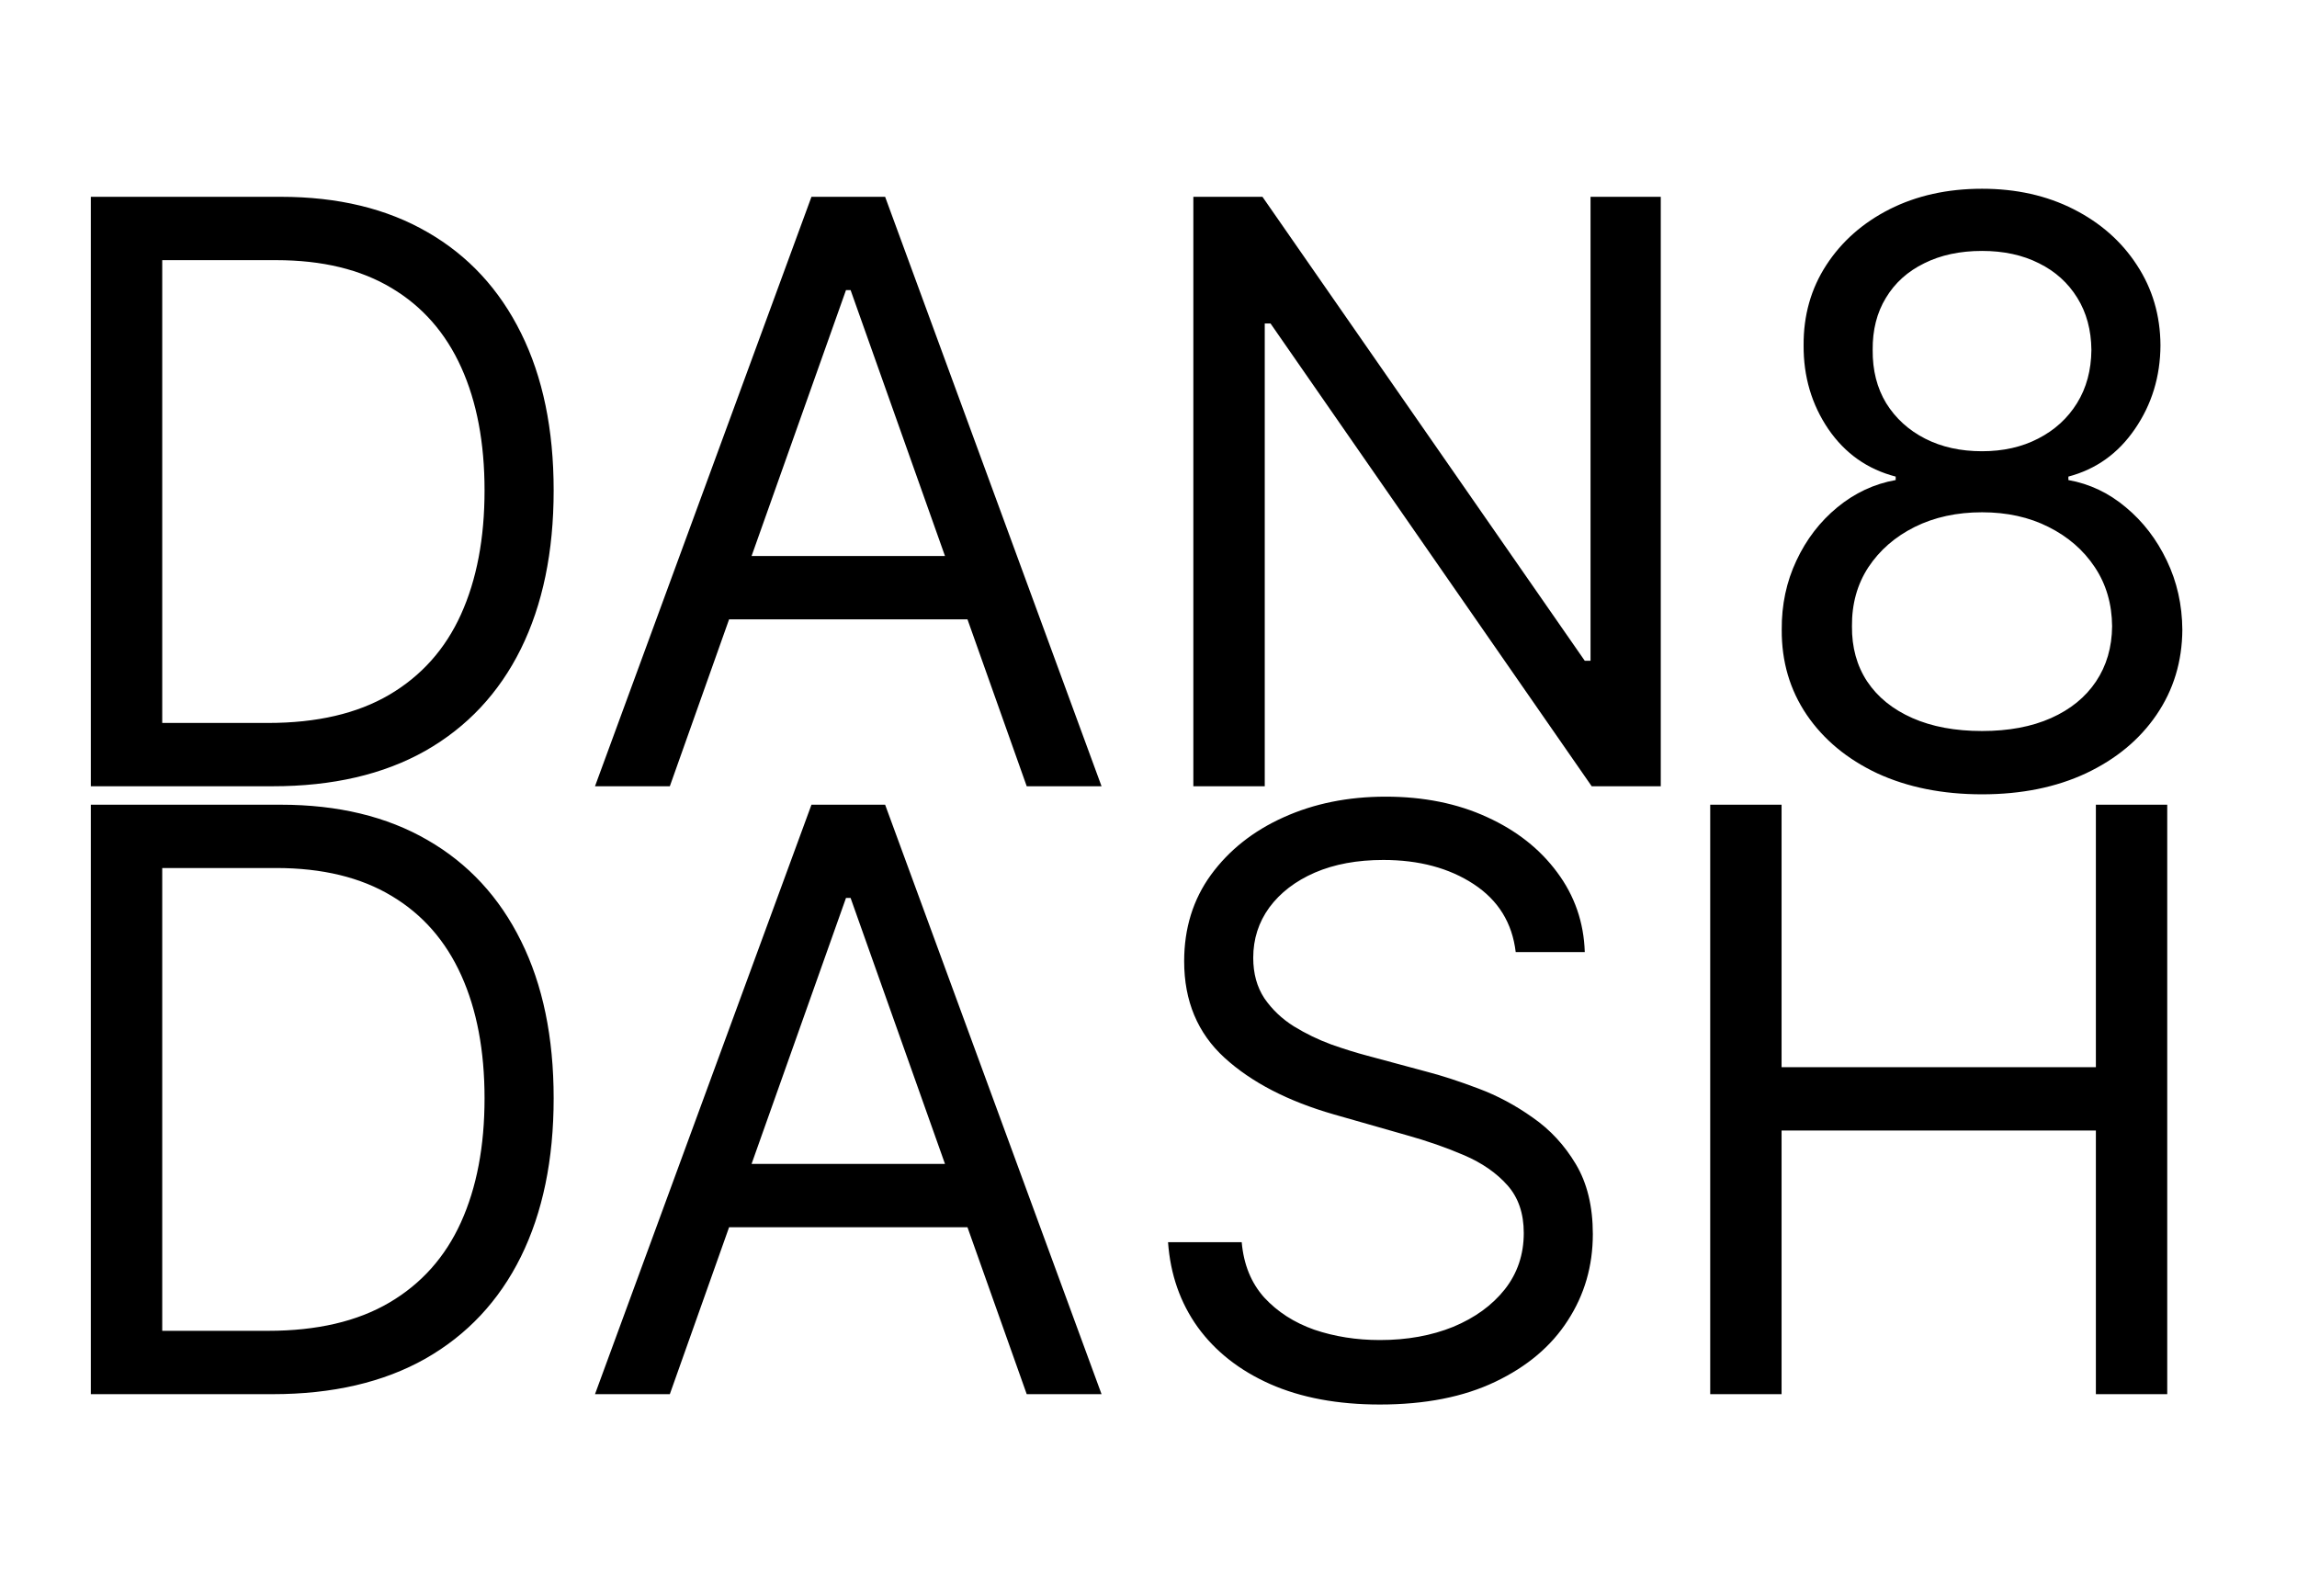
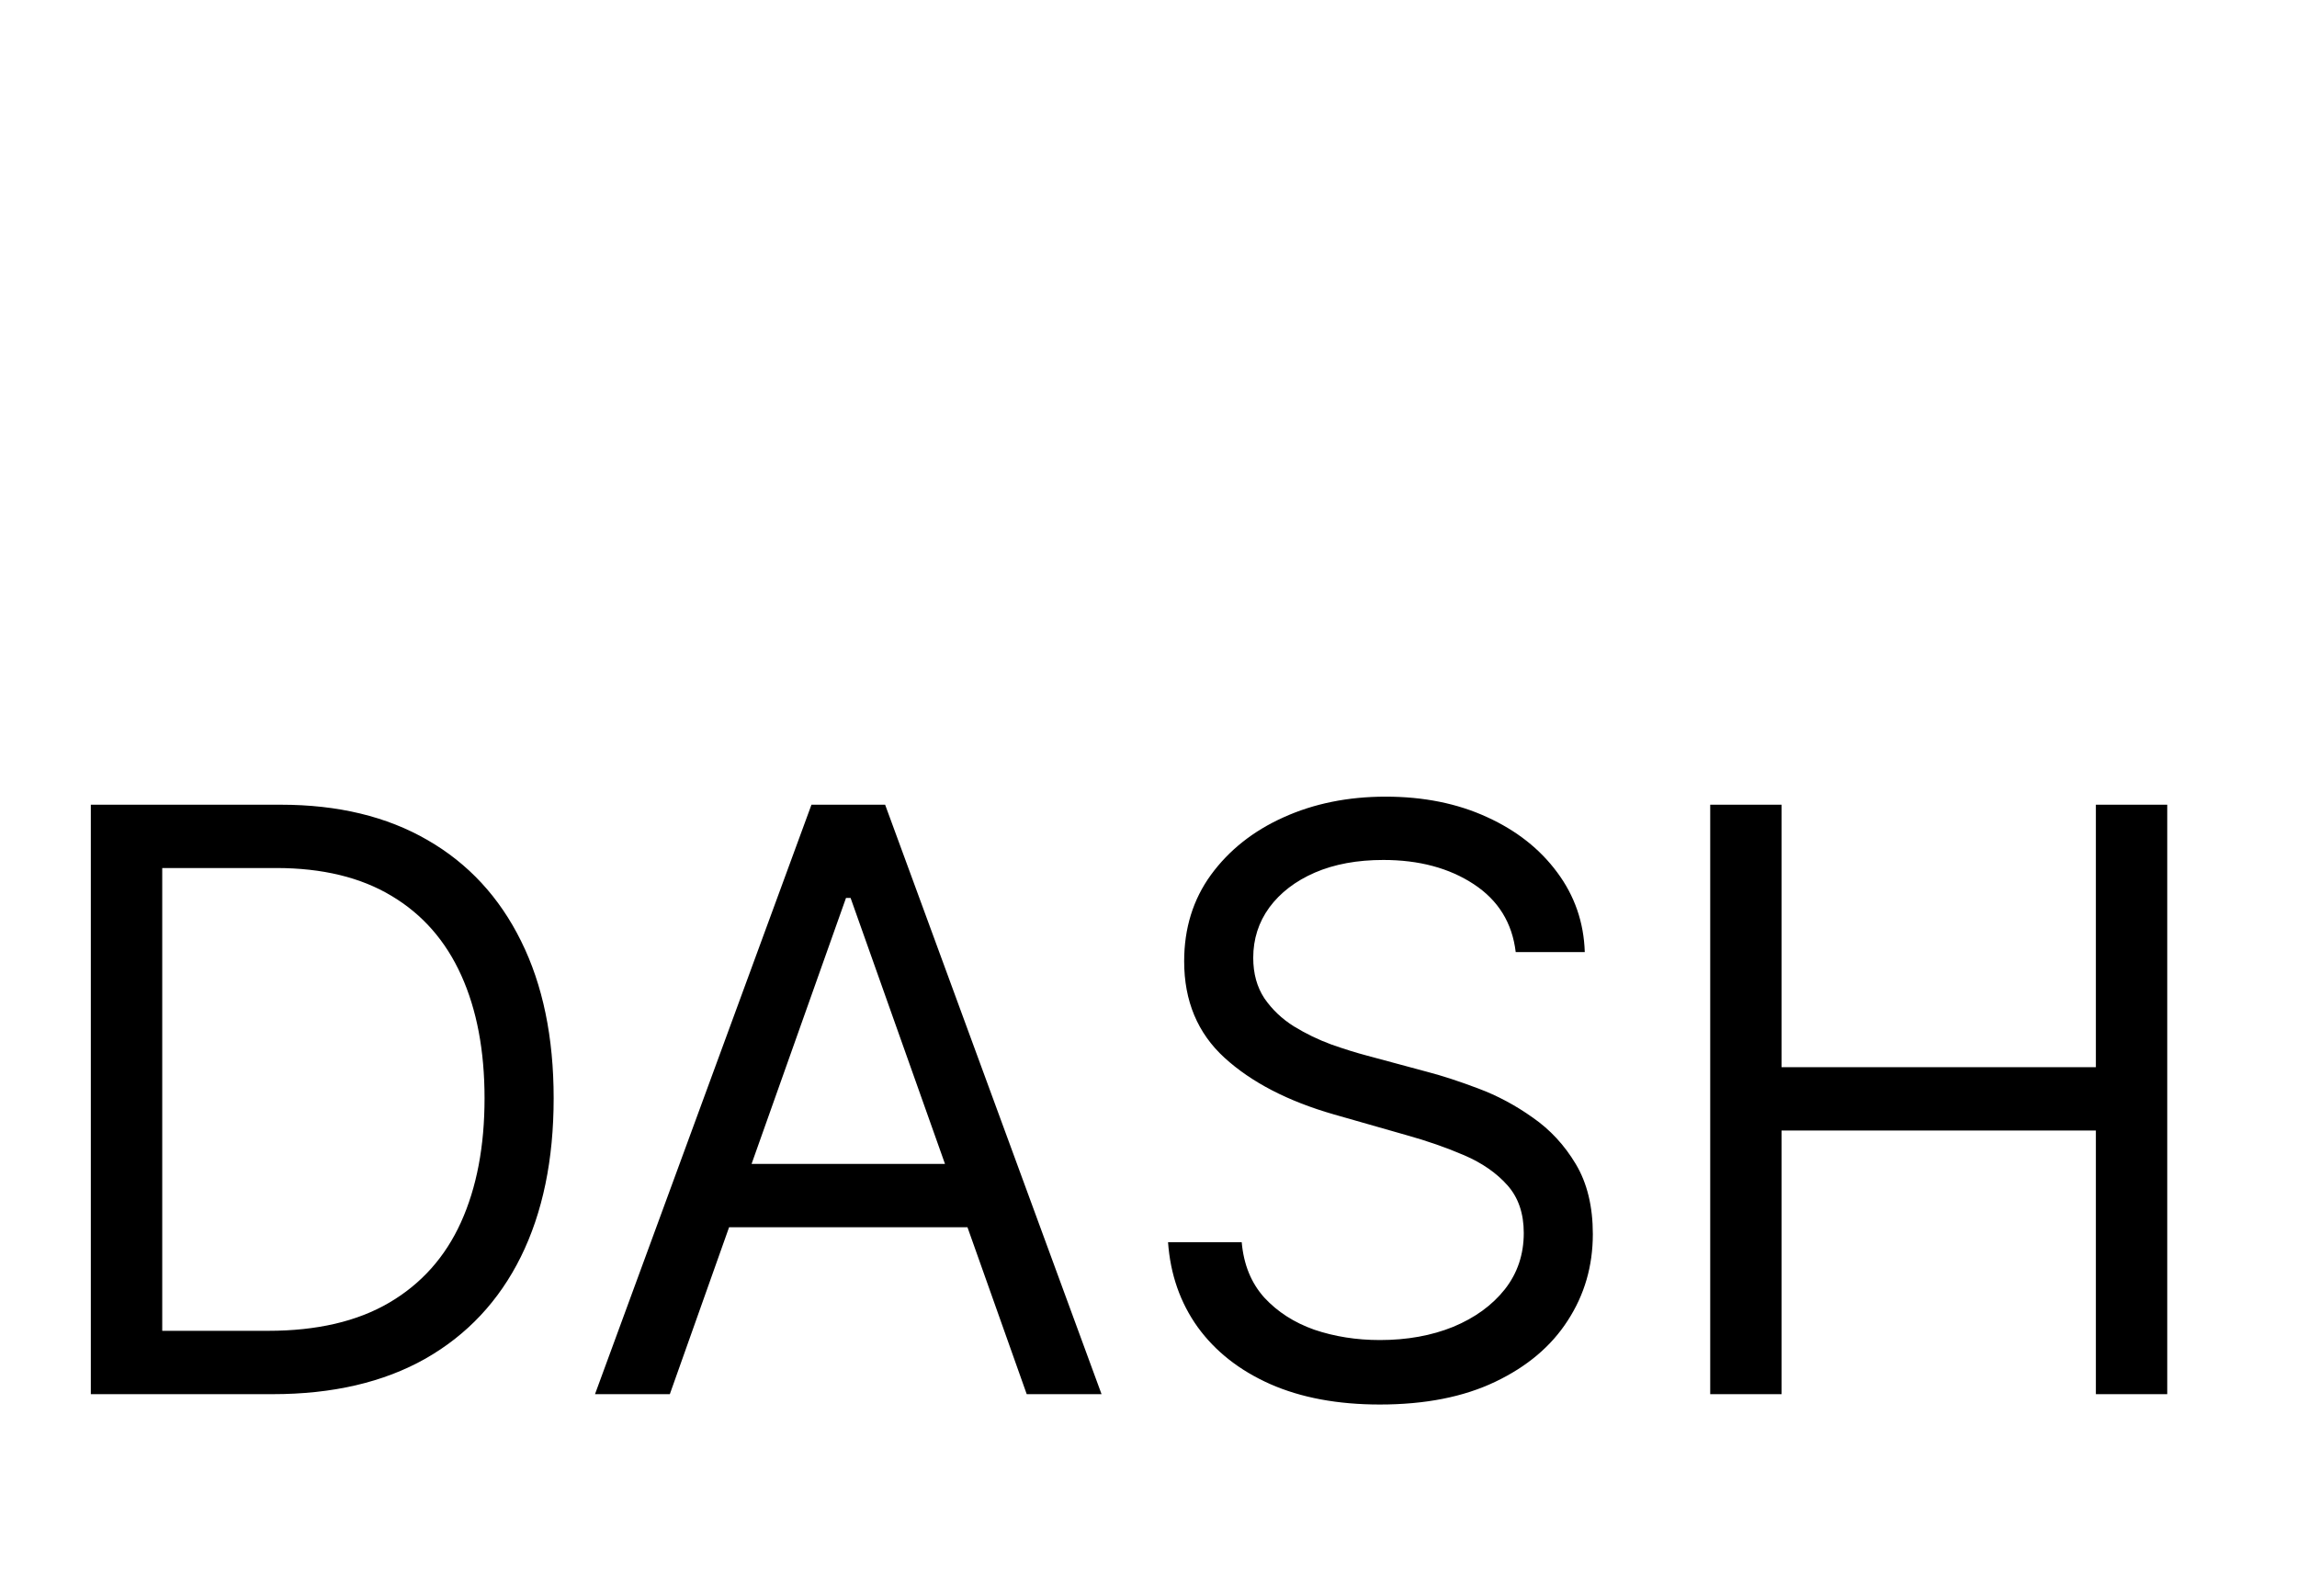
<svg xmlns="http://www.w3.org/2000/svg" width="59" height="41" viewBox="0 0 59 41" fill="none">
-   <path d="M7.005 20.195H2.333V5.055H7.212C8.681 5.055 9.938 5.358 10.983 5.965C12.027 6.566 12.828 7.431 13.385 8.559C13.942 9.683 14.221 11.028 14.221 12.596C14.221 14.173 13.94 15.531 13.378 16.669C12.816 17.803 11.998 18.675 10.924 19.286C9.849 19.892 8.543 20.195 7.005 20.195ZM4.167 18.569H6.887C8.139 18.569 9.176 18.328 9.999 17.845C10.822 17.361 11.436 16.674 11.84 15.782C12.244 14.89 12.446 13.828 12.446 12.596C12.446 11.373 12.247 10.321 11.848 9.439C11.448 8.552 10.852 7.872 10.059 7.399C9.265 6.921 8.277 6.682 7.094 6.682H4.167V18.569ZM17.205 20.195H15.283L20.843 5.055H22.735L28.294 20.195H26.372L21.848 7.451H21.73L17.205 20.195ZM17.915 14.281H25.663V15.908H17.915V14.281ZM42.658 5.055V20.195H40.884L32.634 8.308H32.486V20.195H30.652V5.055H32.427L40.706 16.972H40.854V5.055H42.658ZM50.91 20.402C49.895 20.402 48.998 20.222 48.219 19.863C47.445 19.498 46.842 18.998 46.408 18.362C45.974 17.721 45.76 16.992 45.765 16.174C45.76 15.533 45.886 14.942 46.142 14.399C46.398 13.852 46.748 13.397 47.191 13.032C47.64 12.662 48.14 12.428 48.692 12.33V12.241C47.968 12.054 47.391 11.647 46.962 11.021C46.534 10.39 46.322 9.673 46.327 8.87C46.322 8.101 46.516 7.414 46.911 6.807C47.305 6.201 47.847 5.723 48.537 5.373C49.232 5.023 50.023 4.848 50.91 4.848C51.787 4.848 52.571 5.023 53.261 5.373C53.951 5.723 54.493 6.201 54.887 6.807C55.286 7.414 55.489 8.101 55.493 8.87C55.489 9.673 55.269 10.39 54.835 11.021C54.407 11.647 53.837 12.054 53.128 12.241V12.33C53.675 12.428 54.168 12.662 54.606 13.032C55.045 13.397 55.395 13.852 55.656 14.399C55.917 14.942 56.05 15.533 56.055 16.174C56.05 16.992 55.828 17.721 55.39 18.362C54.956 18.998 54.352 19.498 53.579 19.863C52.81 20.222 51.92 20.402 50.91 20.402ZM50.91 18.776C51.595 18.776 52.186 18.665 52.684 18.443C53.182 18.221 53.566 17.909 53.837 17.504C54.108 17.1 54.246 16.627 54.251 16.085C54.246 15.513 54.099 15.008 53.808 14.57C53.517 14.131 53.12 13.786 52.618 13.535C52.12 13.283 51.551 13.158 50.91 13.158C50.264 13.158 49.688 13.283 49.18 13.535C48.677 13.786 48.281 14.131 47.99 14.57C47.704 15.008 47.564 15.513 47.569 16.085C47.564 16.627 47.694 17.1 47.96 17.504C48.231 17.909 48.618 18.221 49.121 18.443C49.624 18.665 50.22 18.776 50.91 18.776ZM50.91 11.59C51.452 11.59 51.933 11.482 52.352 11.265C52.775 11.048 53.108 10.745 53.349 10.356C53.591 9.966 53.714 9.511 53.719 8.988C53.714 8.476 53.593 8.03 53.357 7.65C53.12 7.266 52.793 6.97 52.374 6.763C51.955 6.551 51.467 6.445 50.91 6.445C50.343 6.445 49.848 6.551 49.424 6.763C49 6.97 48.672 7.266 48.441 7.65C48.209 8.03 48.096 8.476 48.101 8.988C48.096 9.511 48.212 9.966 48.448 10.356C48.69 10.745 49.022 11.048 49.446 11.265C49.87 11.482 50.358 11.59 50.91 11.59Z" fill="black" />
  <path d="M7.005 35.809H2.333V20.669H7.212C8.681 20.669 9.938 20.972 10.983 21.578C12.027 22.179 12.828 23.044 13.385 24.173C13.942 25.296 14.221 26.642 14.221 28.209C14.221 29.786 13.94 31.144 13.378 32.282C12.816 33.416 11.998 34.288 10.924 34.899C9.849 35.505 8.543 35.809 7.005 35.809ZM4.167 34.182H6.887C8.139 34.182 9.176 33.941 9.999 33.458C10.822 32.975 11.436 32.287 11.84 31.395C12.244 30.503 12.446 29.441 12.446 28.209C12.446 26.987 12.247 25.935 11.848 25.052C11.448 24.165 10.852 23.485 10.059 23.012C9.265 22.534 8.277 22.295 7.094 22.295H4.167V34.182ZM17.205 35.809H15.283L20.843 20.669H22.735L28.294 35.809H26.372L21.848 23.064H21.73L17.205 35.809ZM17.915 29.895H25.663V31.521H17.915V29.895ZM38.932 24.454C38.843 23.704 38.484 23.123 37.853 22.709C37.222 22.295 36.448 22.088 35.532 22.088C34.861 22.088 34.275 22.196 33.772 22.413C33.274 22.63 32.885 22.928 32.604 23.308C32.328 23.687 32.19 24.119 32.19 24.601C32.19 25.006 32.286 25.353 32.478 25.644C32.676 25.93 32.927 26.169 33.233 26.361C33.538 26.548 33.858 26.703 34.194 26.827C34.529 26.945 34.837 27.041 35.118 27.115L36.655 27.529C37.05 27.632 37.488 27.775 37.971 27.958C38.459 28.14 38.925 28.389 39.368 28.704C39.817 29.015 40.186 29.414 40.477 29.902C40.768 30.39 40.913 30.989 40.913 31.698C40.913 32.516 40.699 33.256 40.27 33.916C39.846 34.577 39.225 35.101 38.407 35.491C37.594 35.88 36.606 36.075 35.443 36.075C34.359 36.075 33.42 35.9 32.626 35.55C31.838 35.2 31.217 34.712 30.763 34.086C30.315 33.46 30.061 32.733 30.002 31.905H31.894C31.944 32.477 32.136 32.95 32.471 33.325C32.811 33.694 33.24 33.97 33.757 34.153C34.28 34.33 34.842 34.419 35.443 34.419C36.143 34.419 36.771 34.305 37.328 34.079C37.885 33.847 38.326 33.527 38.651 33.118C38.977 32.704 39.139 32.221 39.139 31.669C39.139 31.166 38.999 30.757 38.718 30.442C38.437 30.126 38.067 29.87 37.609 29.673C37.151 29.476 36.655 29.303 36.123 29.155L34.26 28.623C33.077 28.283 32.141 27.797 31.451 27.167C30.761 26.536 30.416 25.71 30.416 24.69C30.416 23.843 30.645 23.103 31.103 22.472C31.567 21.837 32.188 21.344 32.966 20.994C33.75 20.639 34.625 20.462 35.591 20.462C36.566 20.462 37.434 20.637 38.193 20.986C38.952 21.331 39.553 21.805 39.997 22.406C40.445 23.007 40.682 23.69 40.706 24.454H38.932ZM43.928 35.809V20.669H45.761V27.411H53.834V20.669H55.667V35.809H53.834V29.037H45.761V35.809H43.928Z" fill="black" />
</svg>